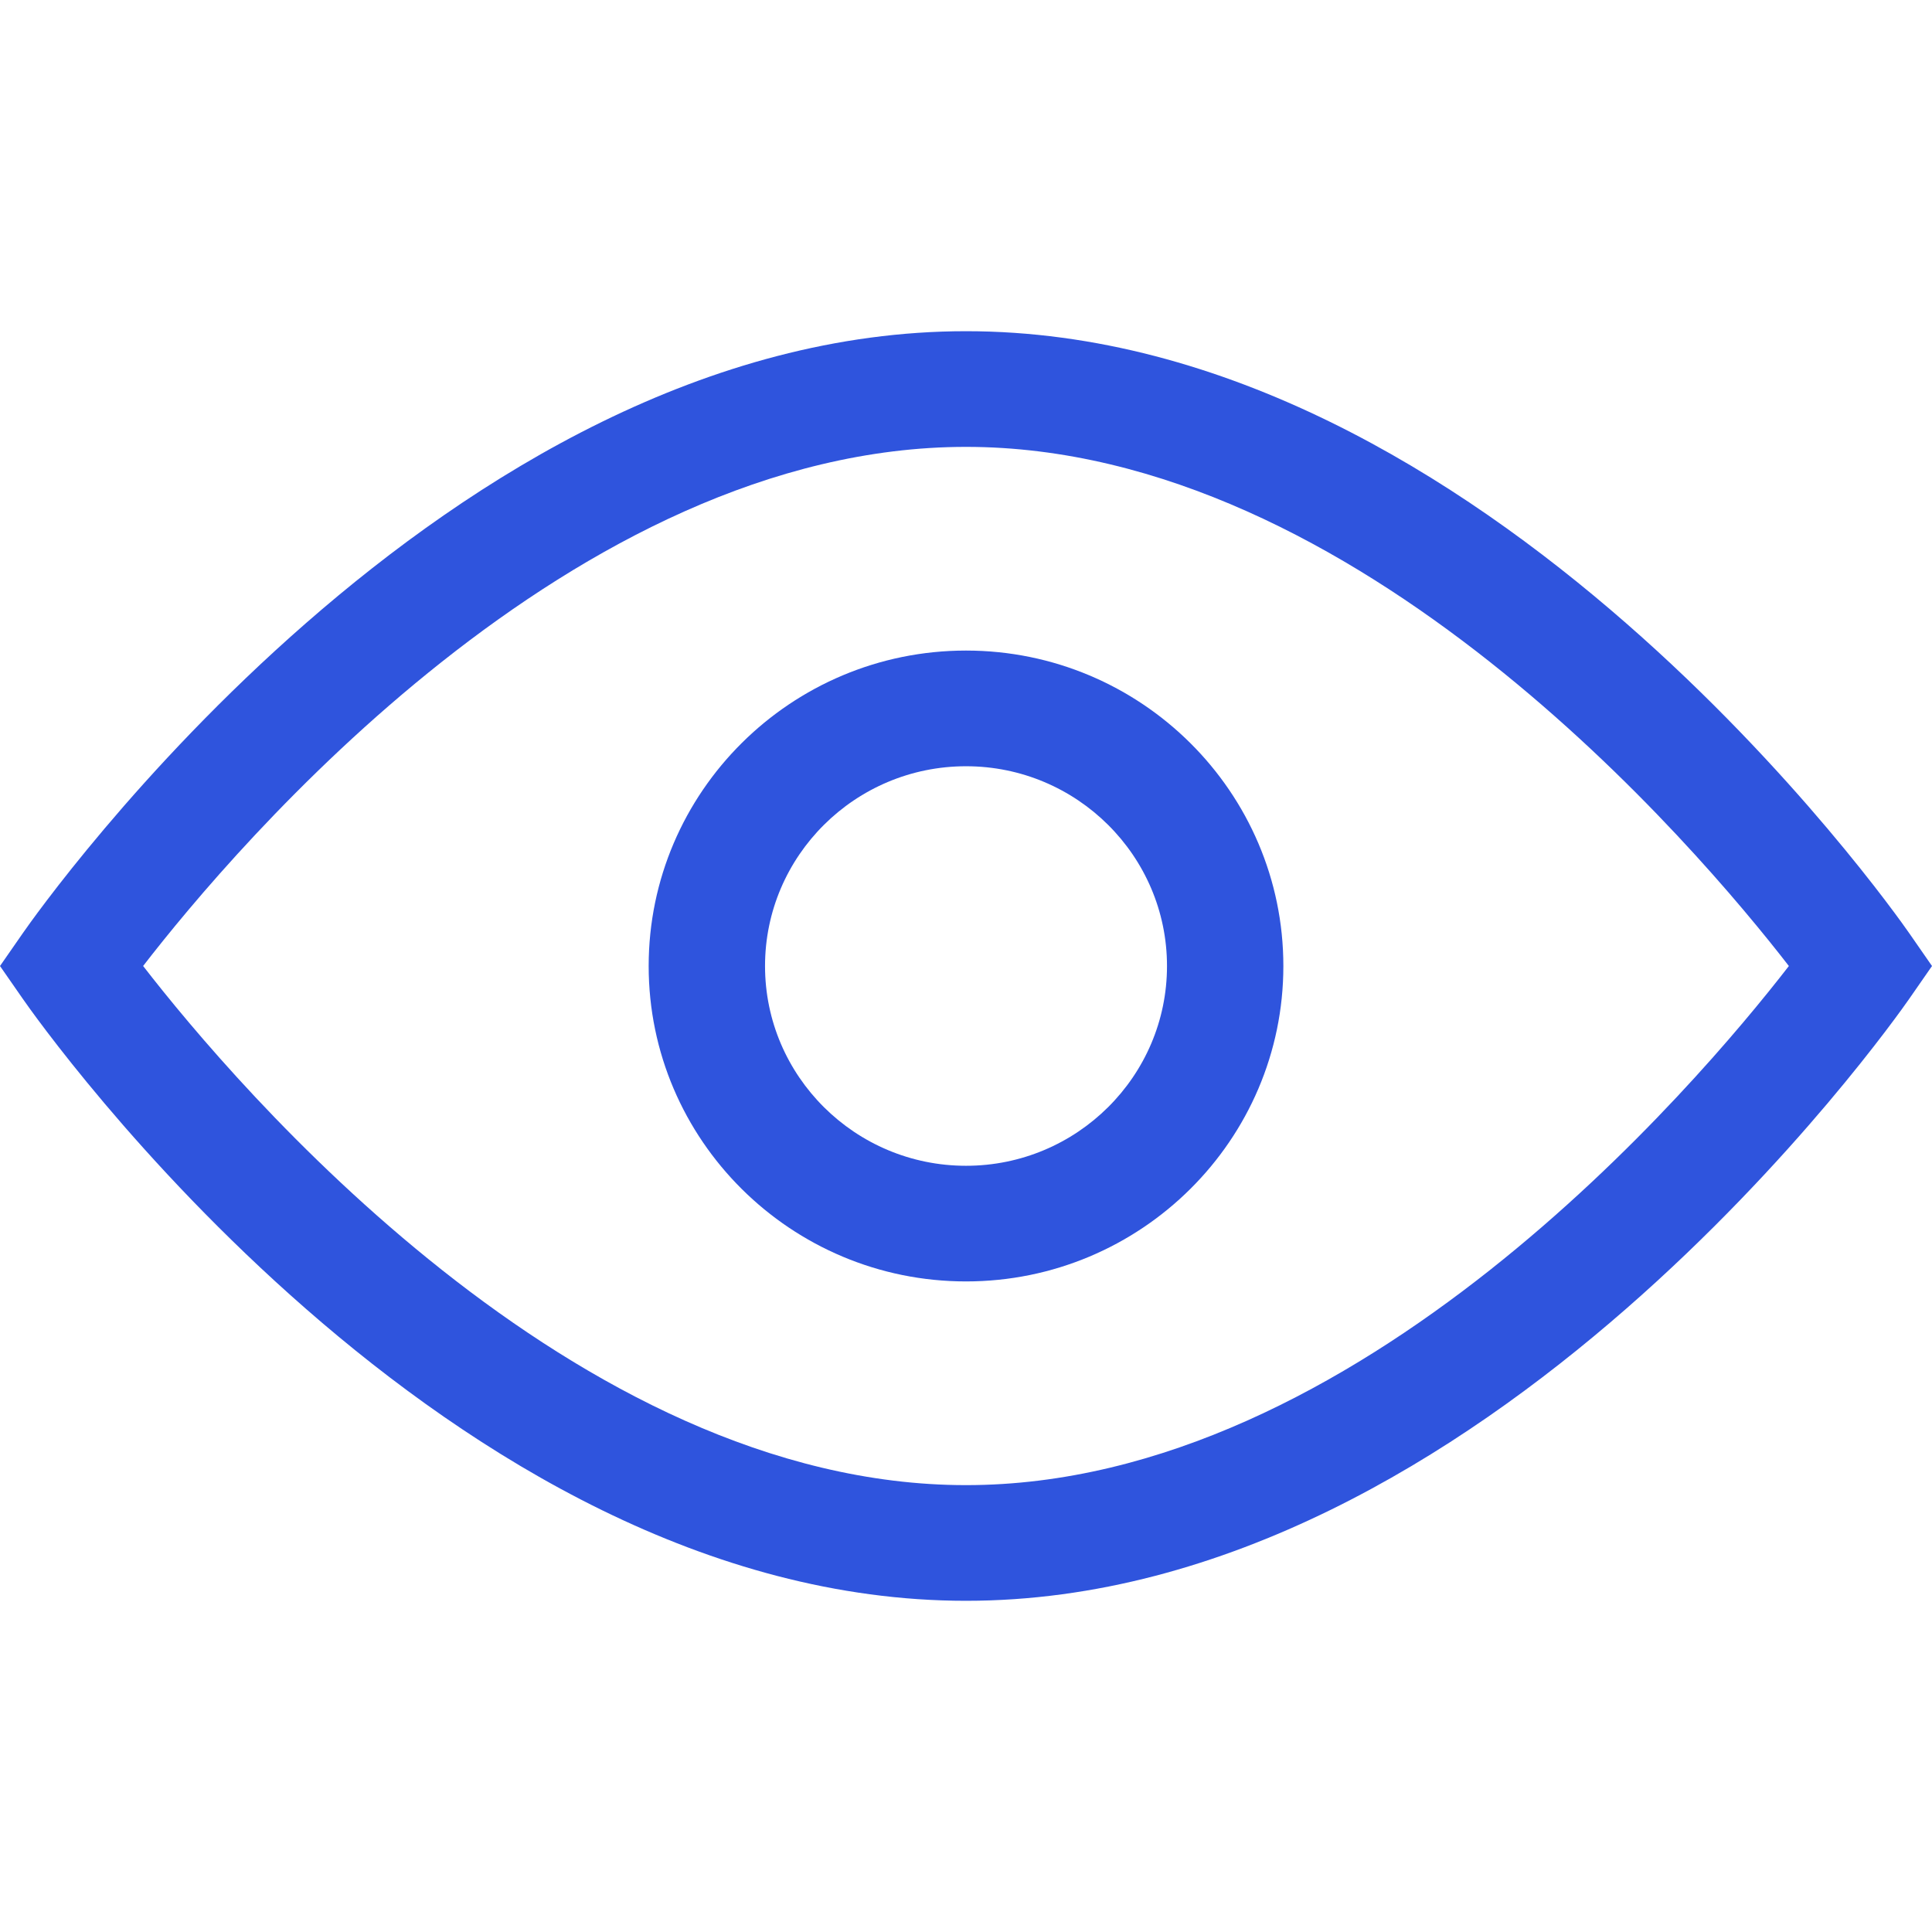
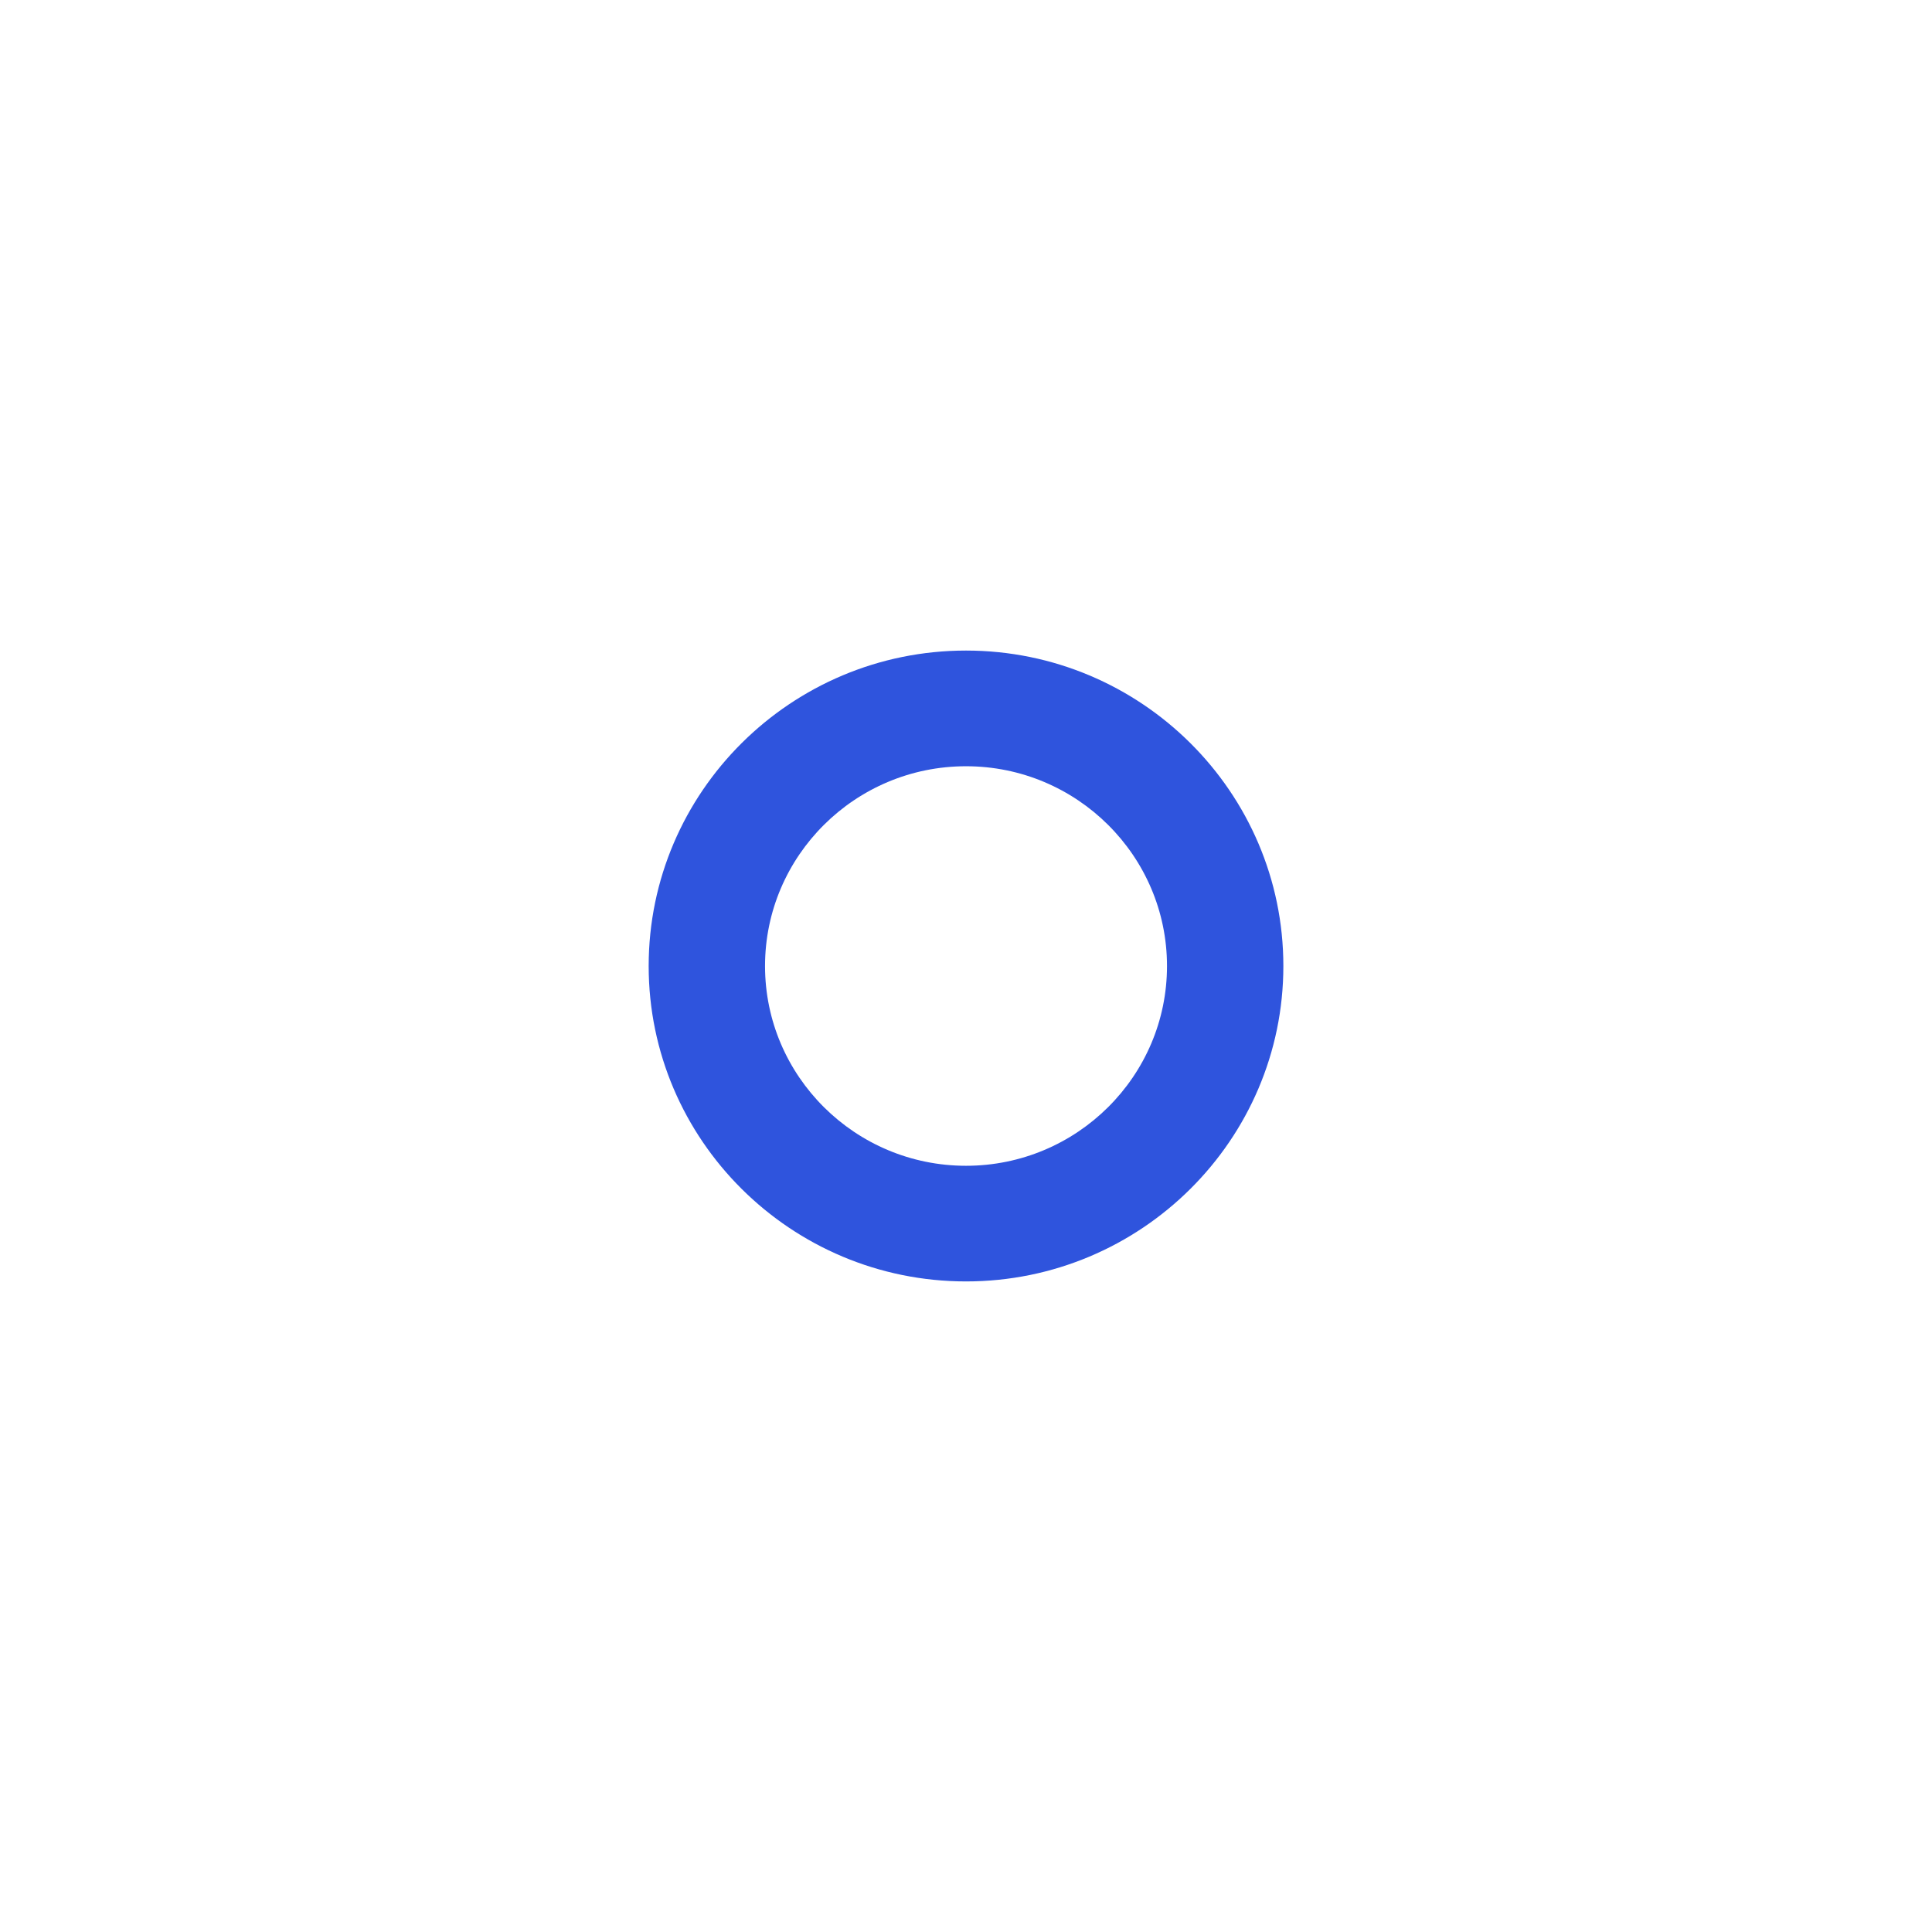
<svg xmlns="http://www.w3.org/2000/svg" preserveAspectRatio="xMidYMid meet" id="comp-kvmske2zsvgcontent" data-bbox="30 54 140 92" viewBox="30 54 140 92" height="200" width="200" data-type="color" role="img">
  <g>
-     <path d="M100.001 146c-37.613 0-67.11-41.838-68.346-43.617L30 100.001l1.655-2.382C32.891 95.838 62.388 54 100.001 54c37.609 0 67.108 41.838 68.346 43.619l1.653 2.382-1.653 2.381C167.109 104.162 137.61 146 100.001 146zm-59.63-46.001c6.667 8.611 31.243 37.619 59.63 37.619 28.382 0 52.955-29.001 59.627-37.617-6.67-8.615-31.245-37.619-59.627-37.619-28.441 0-52.97 28.997-59.63 37.617z" fill="#2f54dd" data-color="1" />
    <path d="M100.001 122.857c-12.681 0-22.996-10.25-22.996-22.854 0-12.606 10.316-22.861 22.996-22.861s22.996 10.255 22.996 22.861c0 12.604-10.315 22.854-22.996 22.854zm0-37.332c-8.031 0-14.564 6.496-14.564 14.478 0 7.98 6.533 14.474 14.564 14.474 8.032 0 14.564-6.494 14.564-14.474 0-7.982-6.532-14.478-14.564-14.478z" fill="#2f54dd" data-color="1" />
  </g>
</svg>